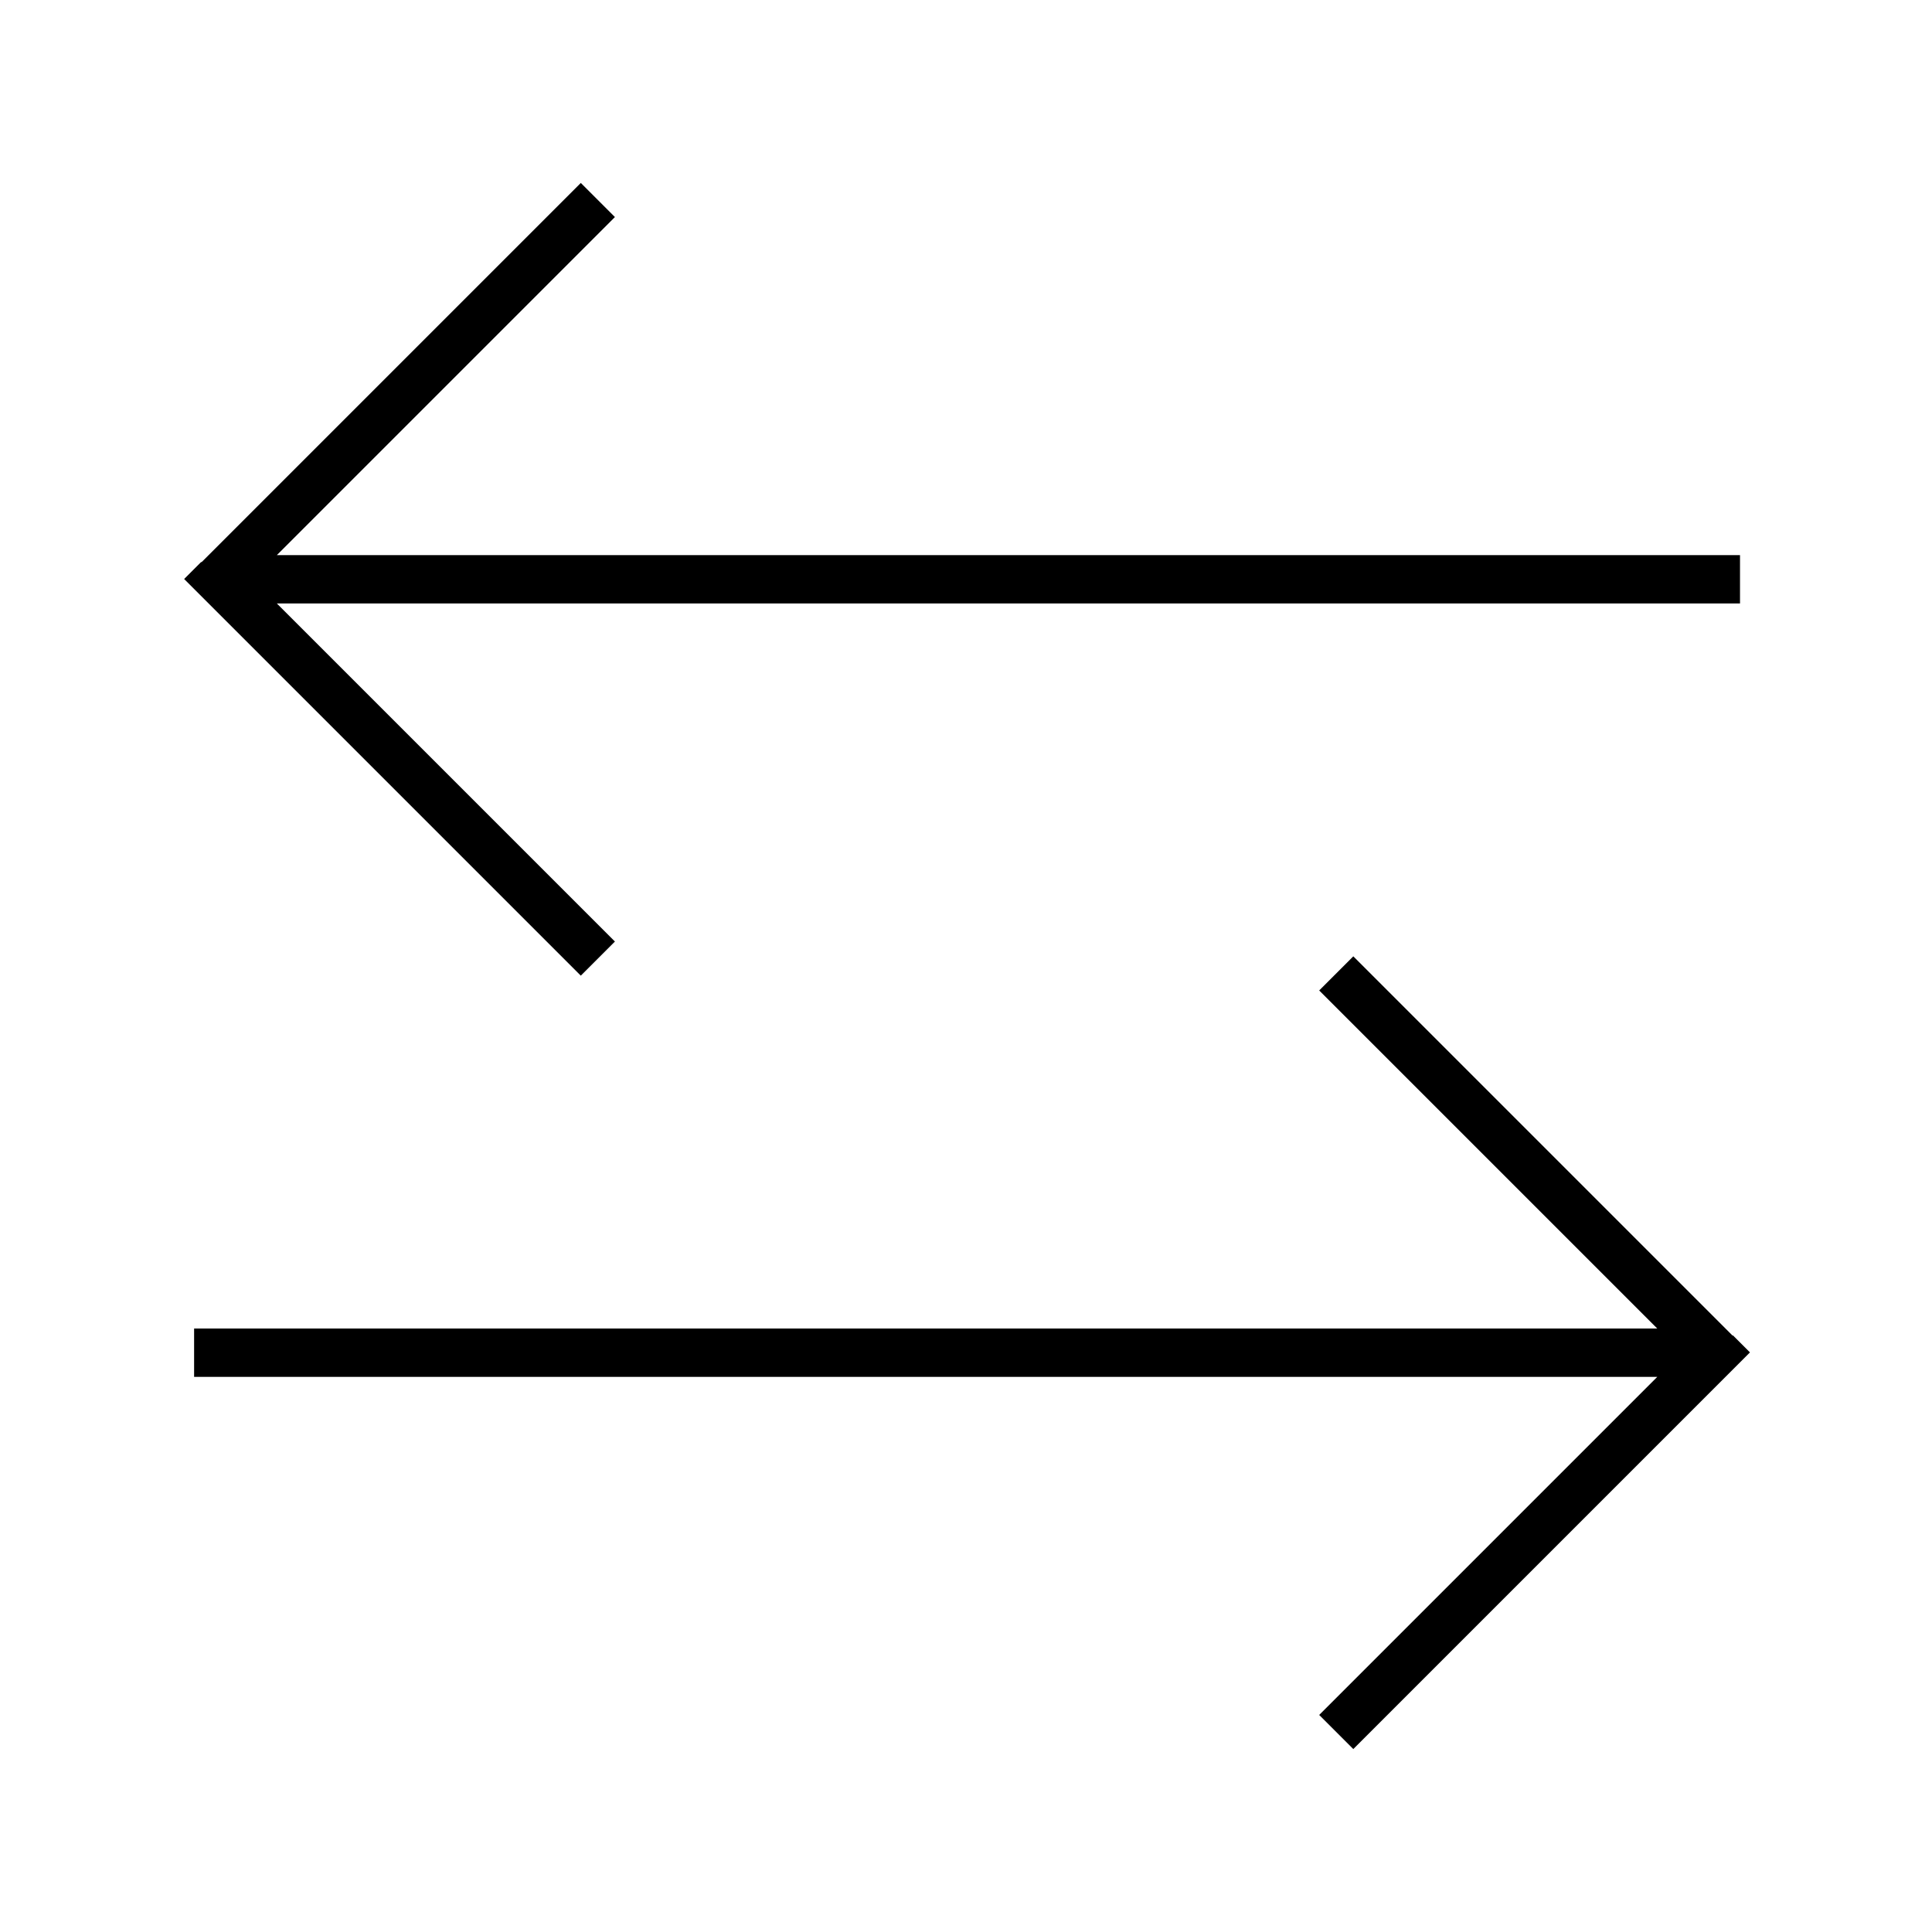
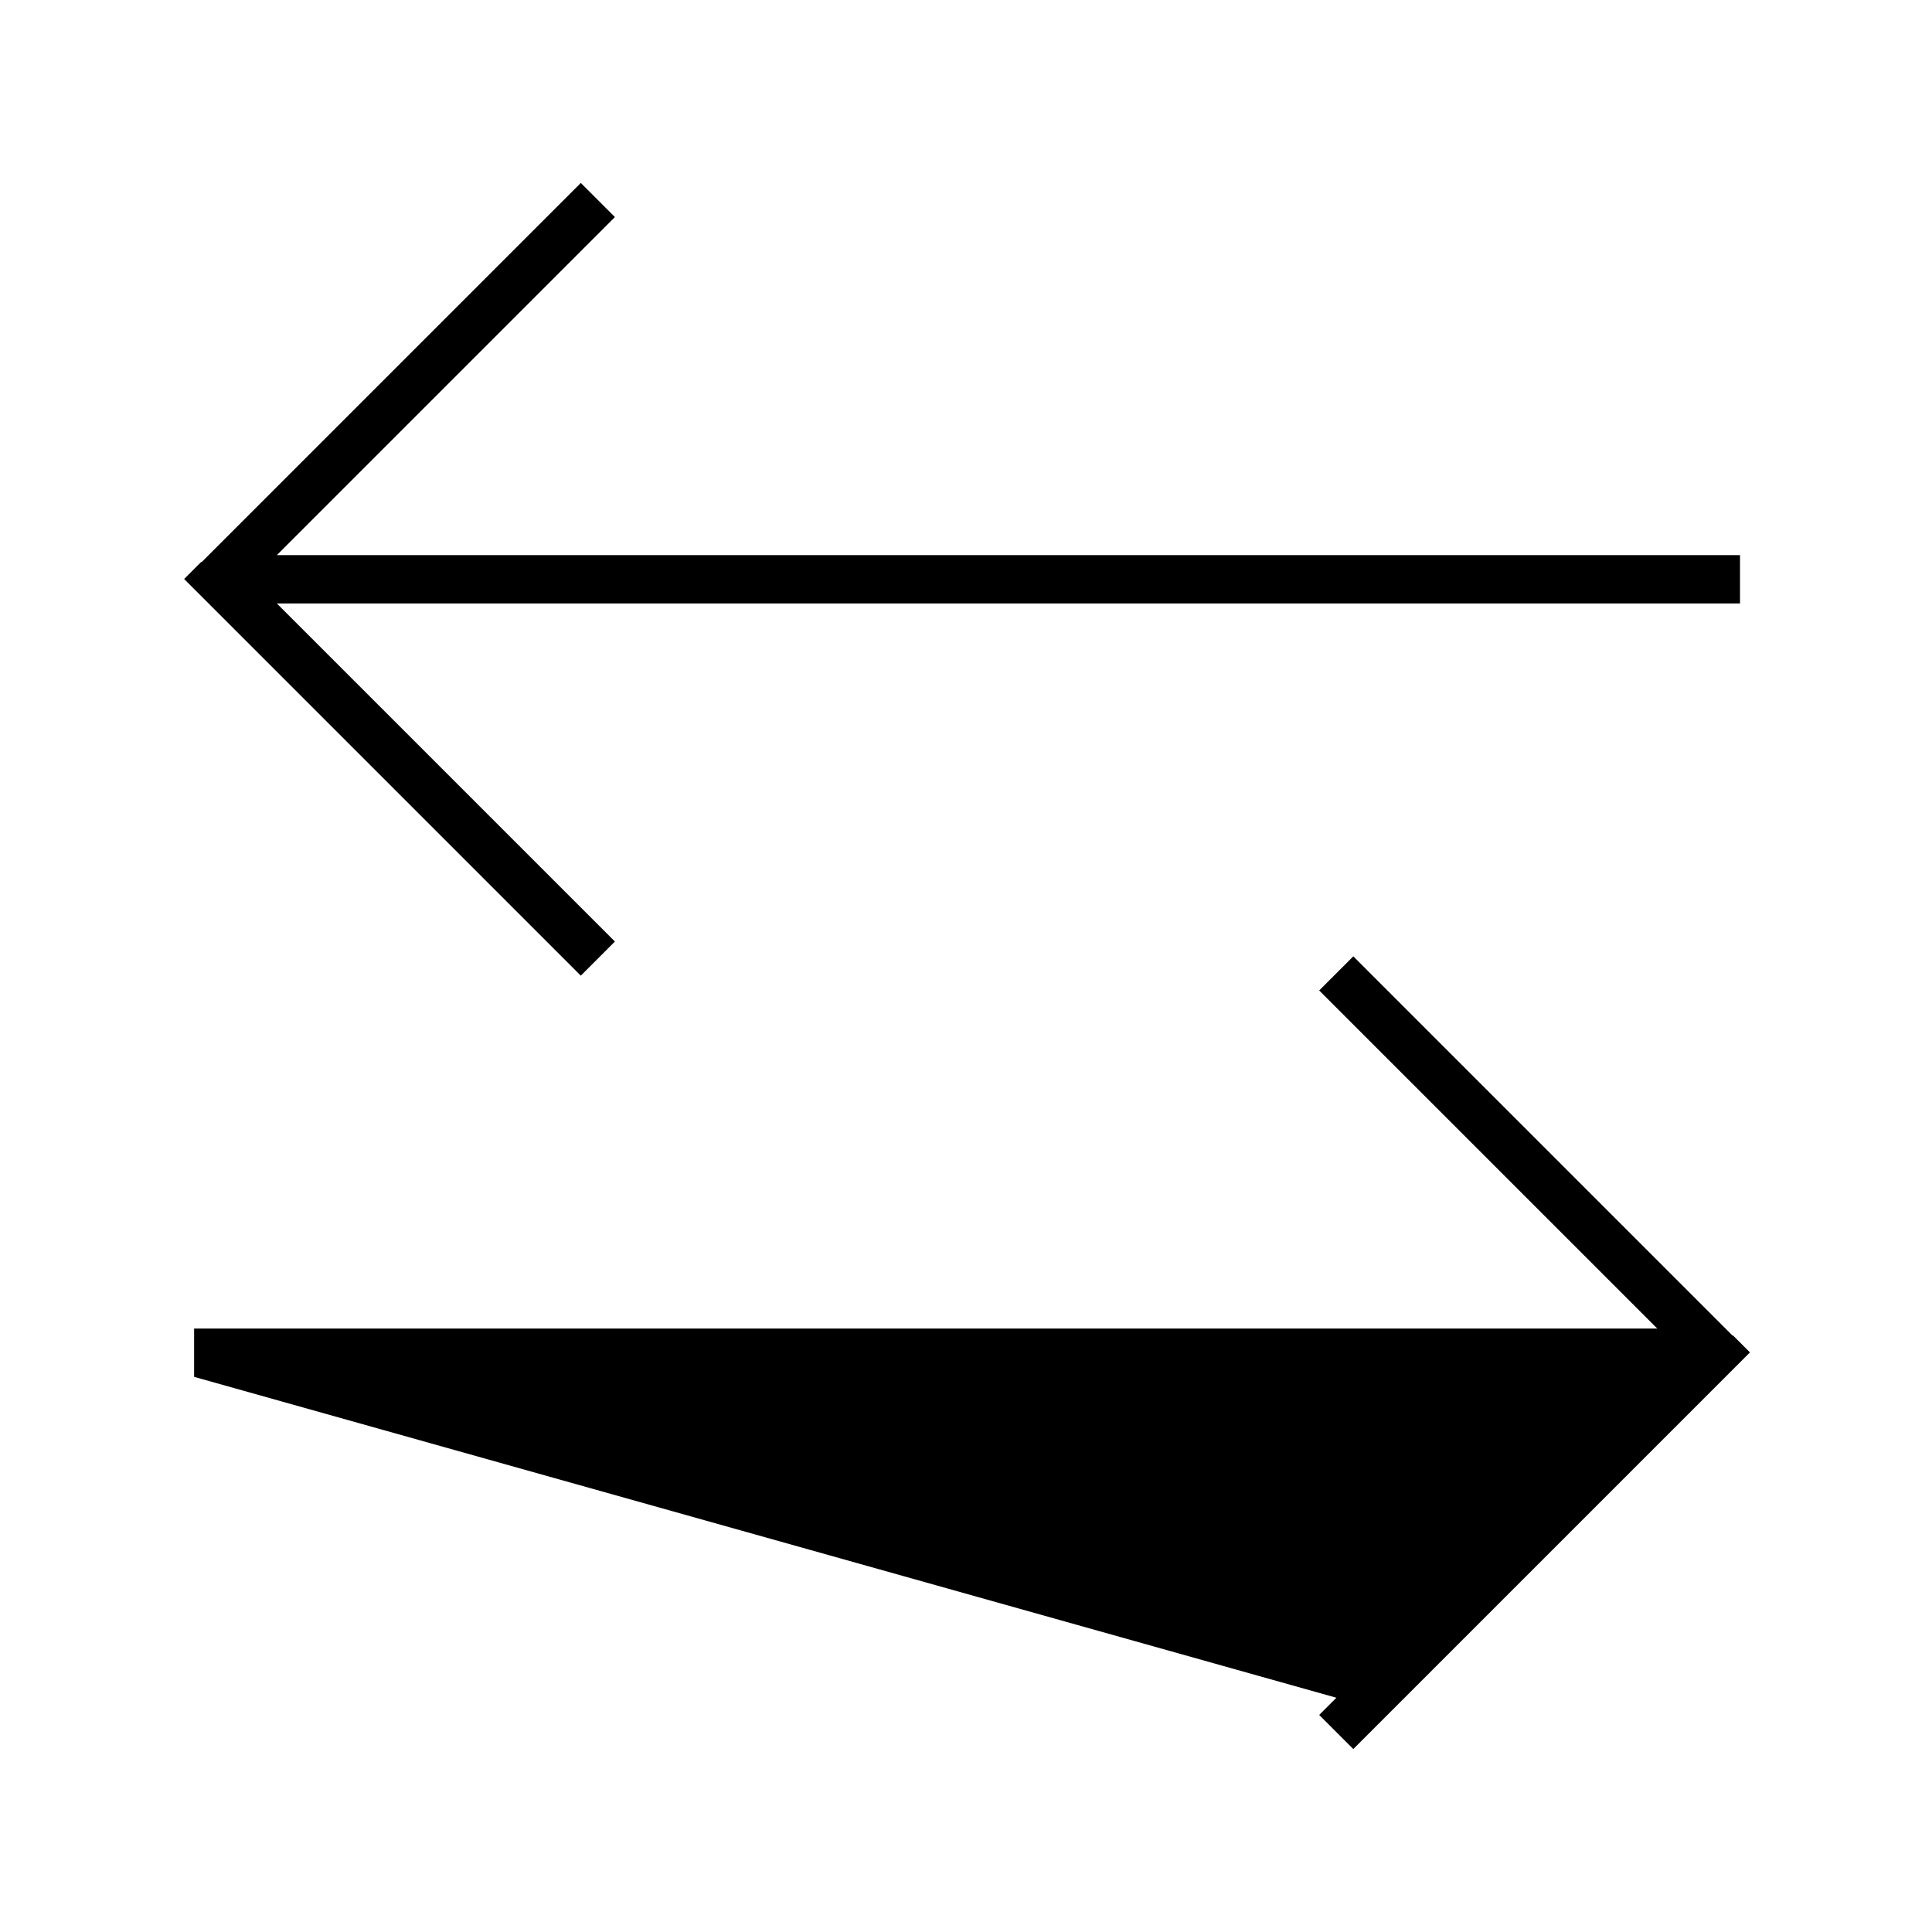
<svg xmlns="http://www.w3.org/2000/svg" viewBox="0 0 640 640">
-   <path fill="currentColor" d="M66.7 186.3L186.7 66.3L192.4 60.6L203.7 71.9L198 77.6L91.7 183.9L576.4 183.9L576.4 199.9L91.7 199.9L203.7 311.9L192.4 323.2L186.7 317.5L66.7 197.5L61 191.8L66.7 186.1zM574 442.3L579.7 448L454 573.7L448.3 579.4L437 568.1L442.7 562.4L549 456.1L64.3 456.1L64.3 440.1L549 440.1L442.7 333.8L437 328.1L448.3 316.8L454 322.5L574 442.5z" />
+   <path fill="currentColor" d="M66.7 186.3L186.7 66.3L192.4 60.6L203.7 71.9L198 77.6L91.7 183.9L576.4 183.9L576.4 199.9L91.7 199.9L203.7 311.9L192.4 323.2L186.7 317.5L66.7 197.5L61 191.8L66.7 186.1zM574 442.3L579.7 448L454 573.7L448.3 579.4L437 568.1L442.7 562.4L64.3 456.1L64.3 440.1L549 440.1L442.7 333.8L437 328.1L448.3 316.8L454 322.5L574 442.5z" />
</svg>